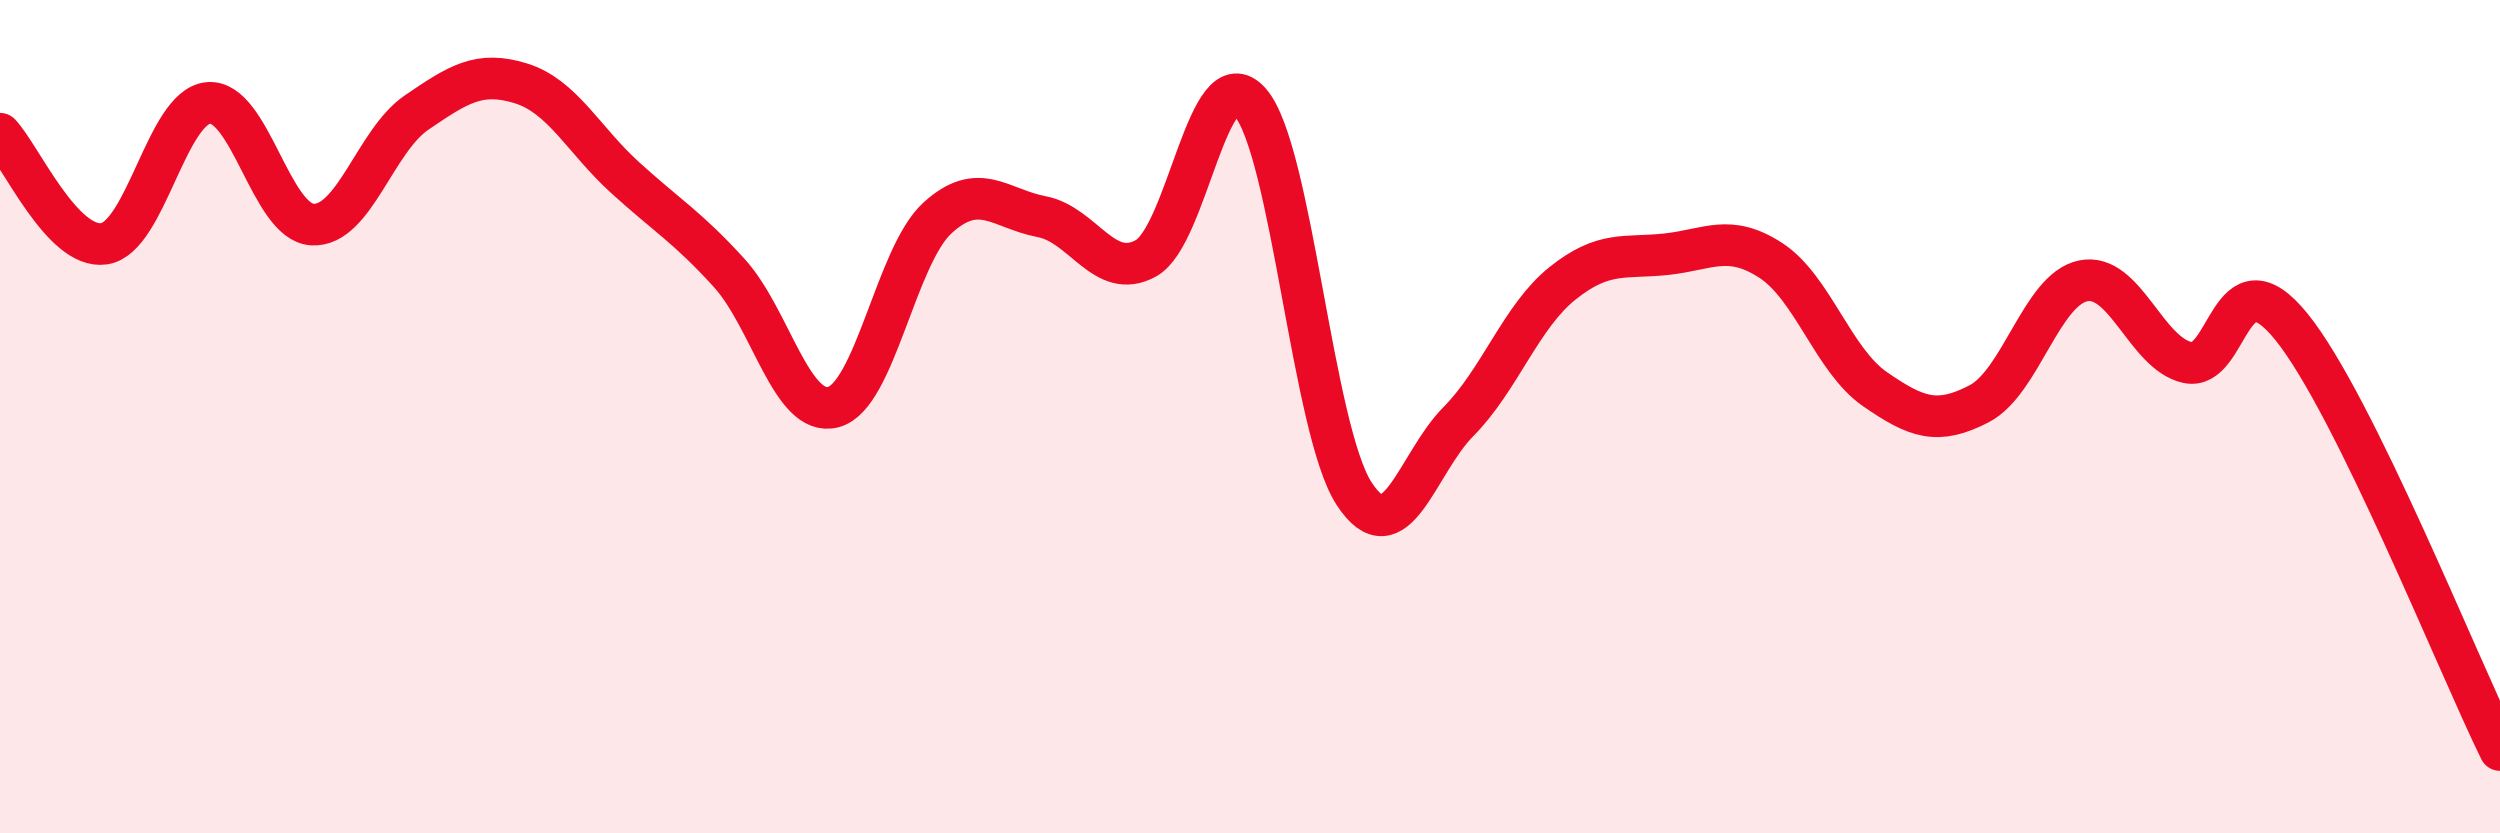
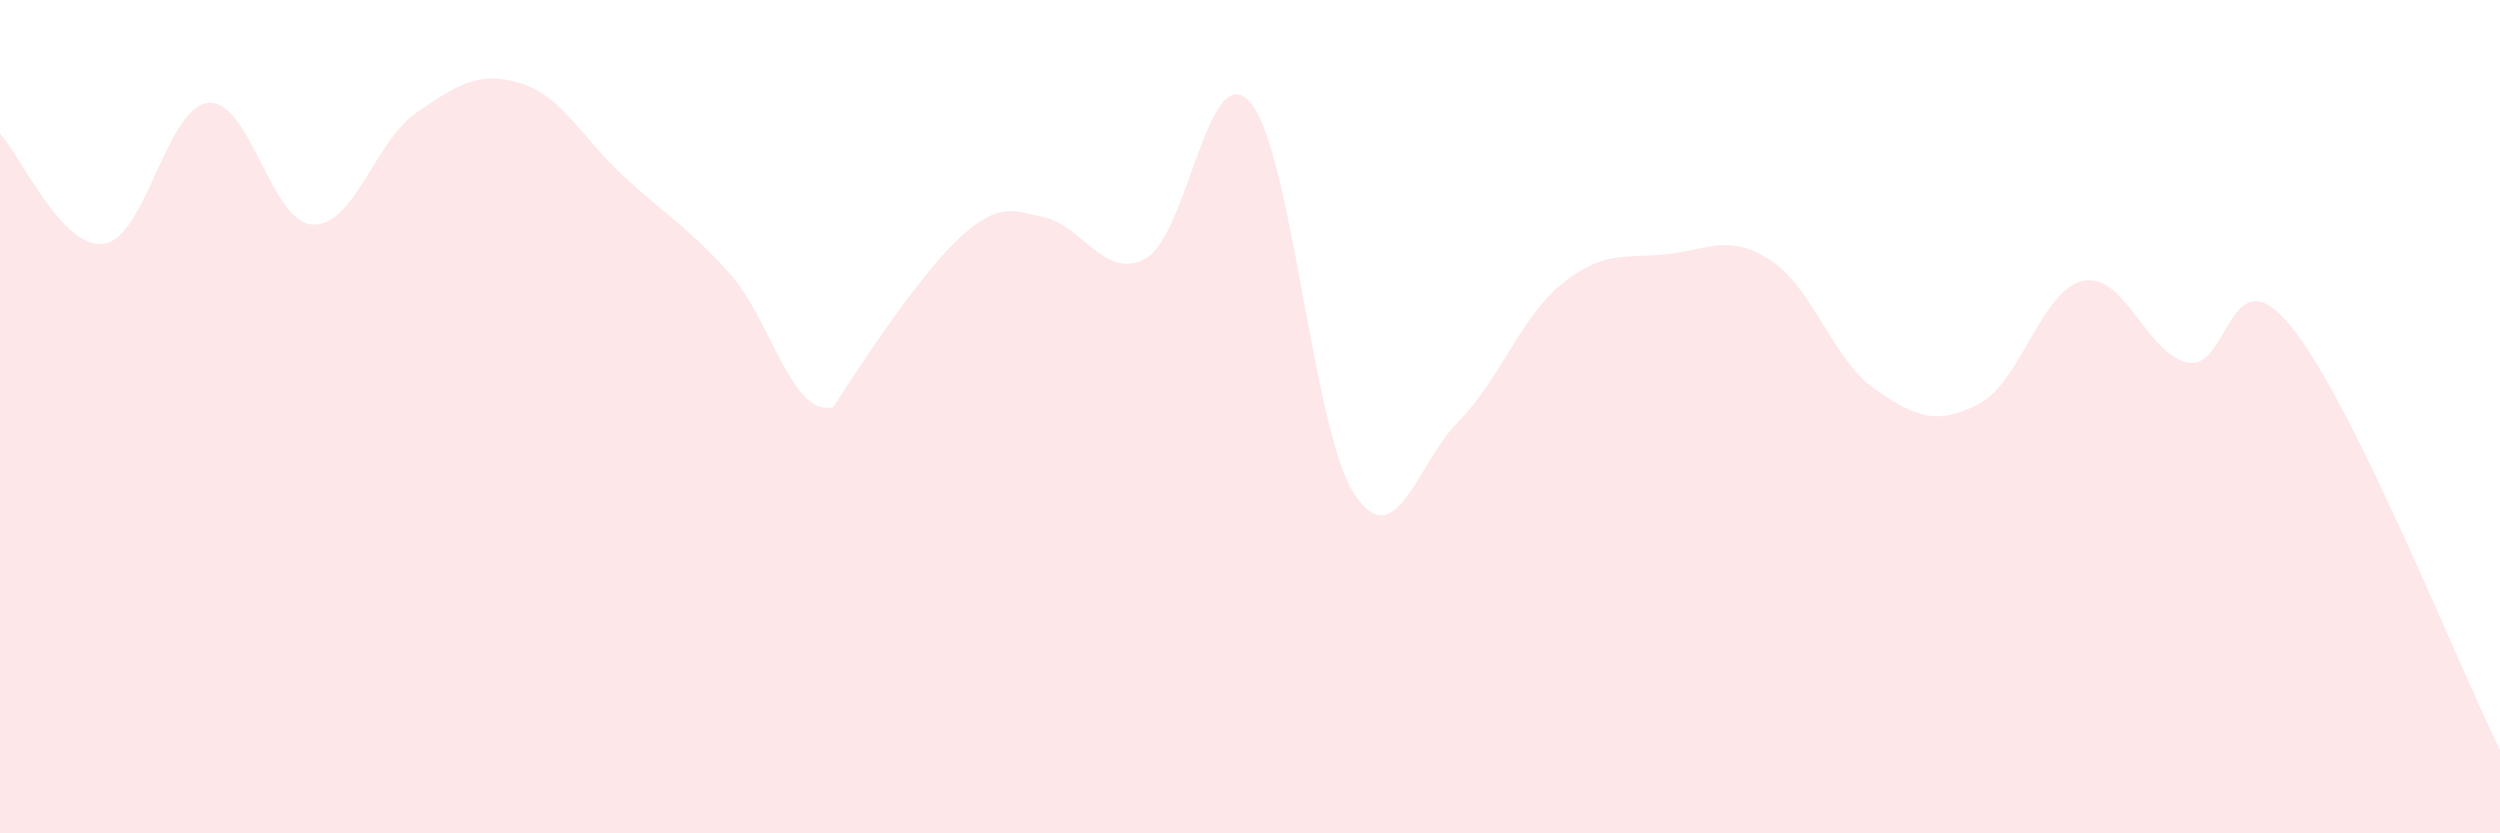
<svg xmlns="http://www.w3.org/2000/svg" width="60" height="20" viewBox="0 0 60 20">
-   <path d="M 0,3.21 C 0.5,3.74 1.5,6 2.5,5.85 C 3.5,5.7 4,2.56 5,2.47 C 6,2.38 6.5,5.34 7.5,5.39 C 8.5,5.44 9,3.38 10,2.7 C 11,2.02 11.5,1.69 12.5,2 C 13.5,2.31 14,3.35 15,4.26 C 16,5.17 16.5,5.45 17.5,6.55 C 18.5,7.65 19,10.03 20,9.77 C 21,9.51 21.5,6.14 22.5,5.23 C 23.5,4.32 24,5.01 25,5.2 C 26,5.39 26.5,6.75 27.5,6.2 C 28.5,5.65 29,1.32 30,2.45 C 31,3.58 31.5,10.32 32.5,11.85 C 33.5,13.38 34,11.13 35,10.12 C 36,9.11 36.5,7.6 37.5,6.8 C 38.5,6 39,6.21 40,6.1 C 41,5.99 41.5,5.6 42.5,6.25 C 43.5,6.9 44,8.65 45,9.34 C 46,10.03 46.5,10.21 47.5,9.69 C 48.5,9.17 49,6.94 50,6.74 C 51,6.54 51.5,8.48 52.5,8.7 C 53.5,8.92 53.5,5.99 55,7.85 C 56.5,9.71 59,15.97 60,18L60 20L0 20Z" fill="#EB0A25" opacity="0.1" stroke-linecap="round" stroke-linejoin="round" />
-   <path d="M 0,3.21 C 0.5,3.74 1.5,6 2.5,5.85 C 3.5,5.7 4,2.56 5,2.47 C 6,2.38 6.5,5.34 7.5,5.39 C 8.5,5.44 9,3.38 10,2.7 C 11,2.02 11.5,1.69 12.5,2 C 13.5,2.31 14,3.35 15,4.26 C 16,5.17 16.5,5.45 17.5,6.55 C 18.5,7.65 19,10.03 20,9.77 C 21,9.51 21.5,6.14 22.5,5.23 C 23.5,4.32 24,5.01 25,5.2 C 26,5.39 26.5,6.75 27.5,6.2 C 28.5,5.65 29,1.32 30,2.45 C 31,3.58 31.5,10.32 32.5,11.85 C 33.5,13.38 34,11.13 35,10.12 C 36,9.11 36.5,7.6 37.5,6.8 C 38.5,6 39,6.21 40,6.1 C 41,5.99 41.5,5.6 42.5,6.25 C 43.5,6.9 44,8.65 45,9.34 C 46,10.03 46.5,10.21 47.5,9.69 C 48.5,9.17 49,6.94 50,6.74 C 51,6.54 51.5,8.48 52.5,8.7 C 53.5,8.92 53.5,5.99 55,7.85 C 56.5,9.71 59,15.97 60,18" stroke="#EB0A25" stroke-width="1" fill="none" stroke-linecap="round" stroke-linejoin="round" />
+   <path d="M 0,3.21 C 0.5,3.74 1.5,6 2.5,5.85 C 3.5,5.7 4,2.56 5,2.47 C 6,2.38 6.5,5.34 7.5,5.39 C 8.5,5.44 9,3.38 10,2.7 C 11,2.02 11.5,1.69 12.5,2 C 13.5,2.31 14,3.35 15,4.26 C 16,5.17 16.5,5.45 17.5,6.55 C 18.5,7.65 19,10.03 20,9.77 C 23.5,4.32 24,5.01 25,5.2 C 26,5.39 26.5,6.75 27.5,6.2 C 28.5,5.65 29,1.32 30,2.45 C 31,3.58 31.5,10.32 32.5,11.85 C 33.5,13.38 34,11.13 35,10.12 C 36,9.11 36.5,7.6 37.5,6.8 C 38.5,6 39,6.21 40,6.1 C 41,5.99 41.5,5.6 42.5,6.25 C 43.5,6.9 44,8.65 45,9.34 C 46,10.03 46.5,10.21 47.5,9.69 C 48.5,9.17 49,6.94 50,6.74 C 51,6.54 51.5,8.48 52.5,8.7 C 53.5,8.92 53.5,5.99 55,7.85 C 56.5,9.71 59,15.97 60,18L60 20L0 20Z" fill="#EB0A25" opacity="0.1" stroke-linecap="round" stroke-linejoin="round" />
</svg>